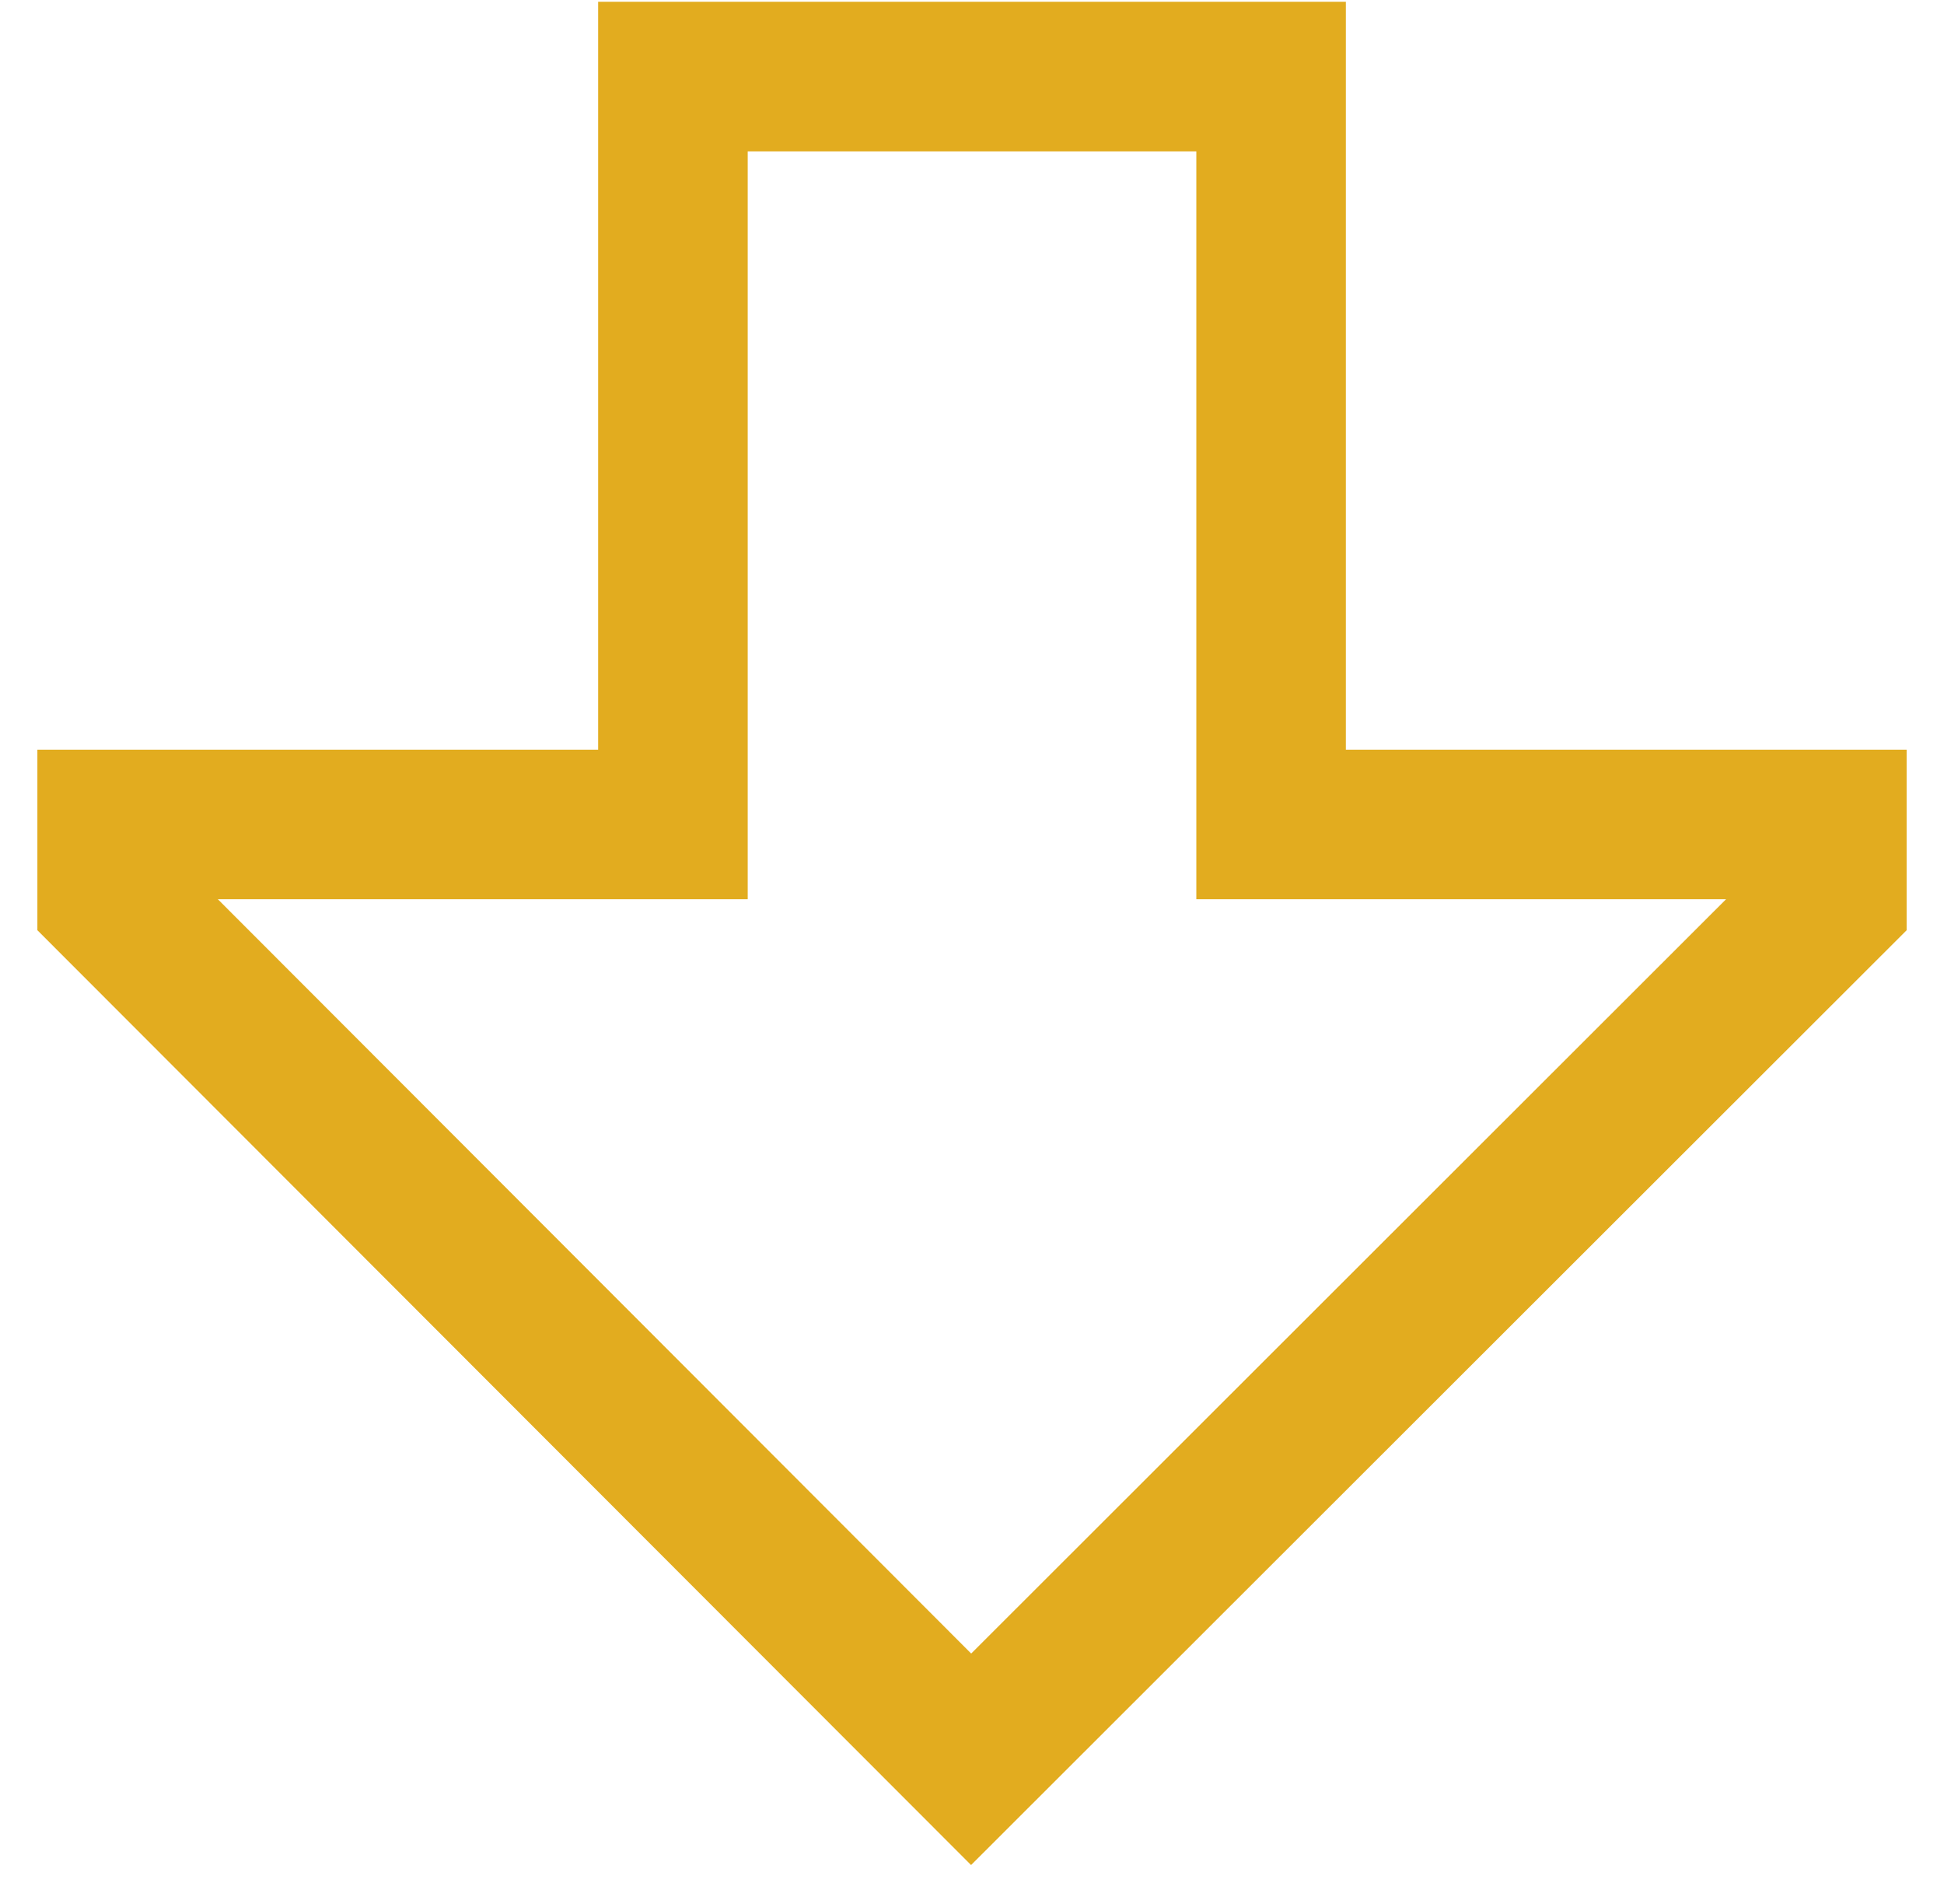
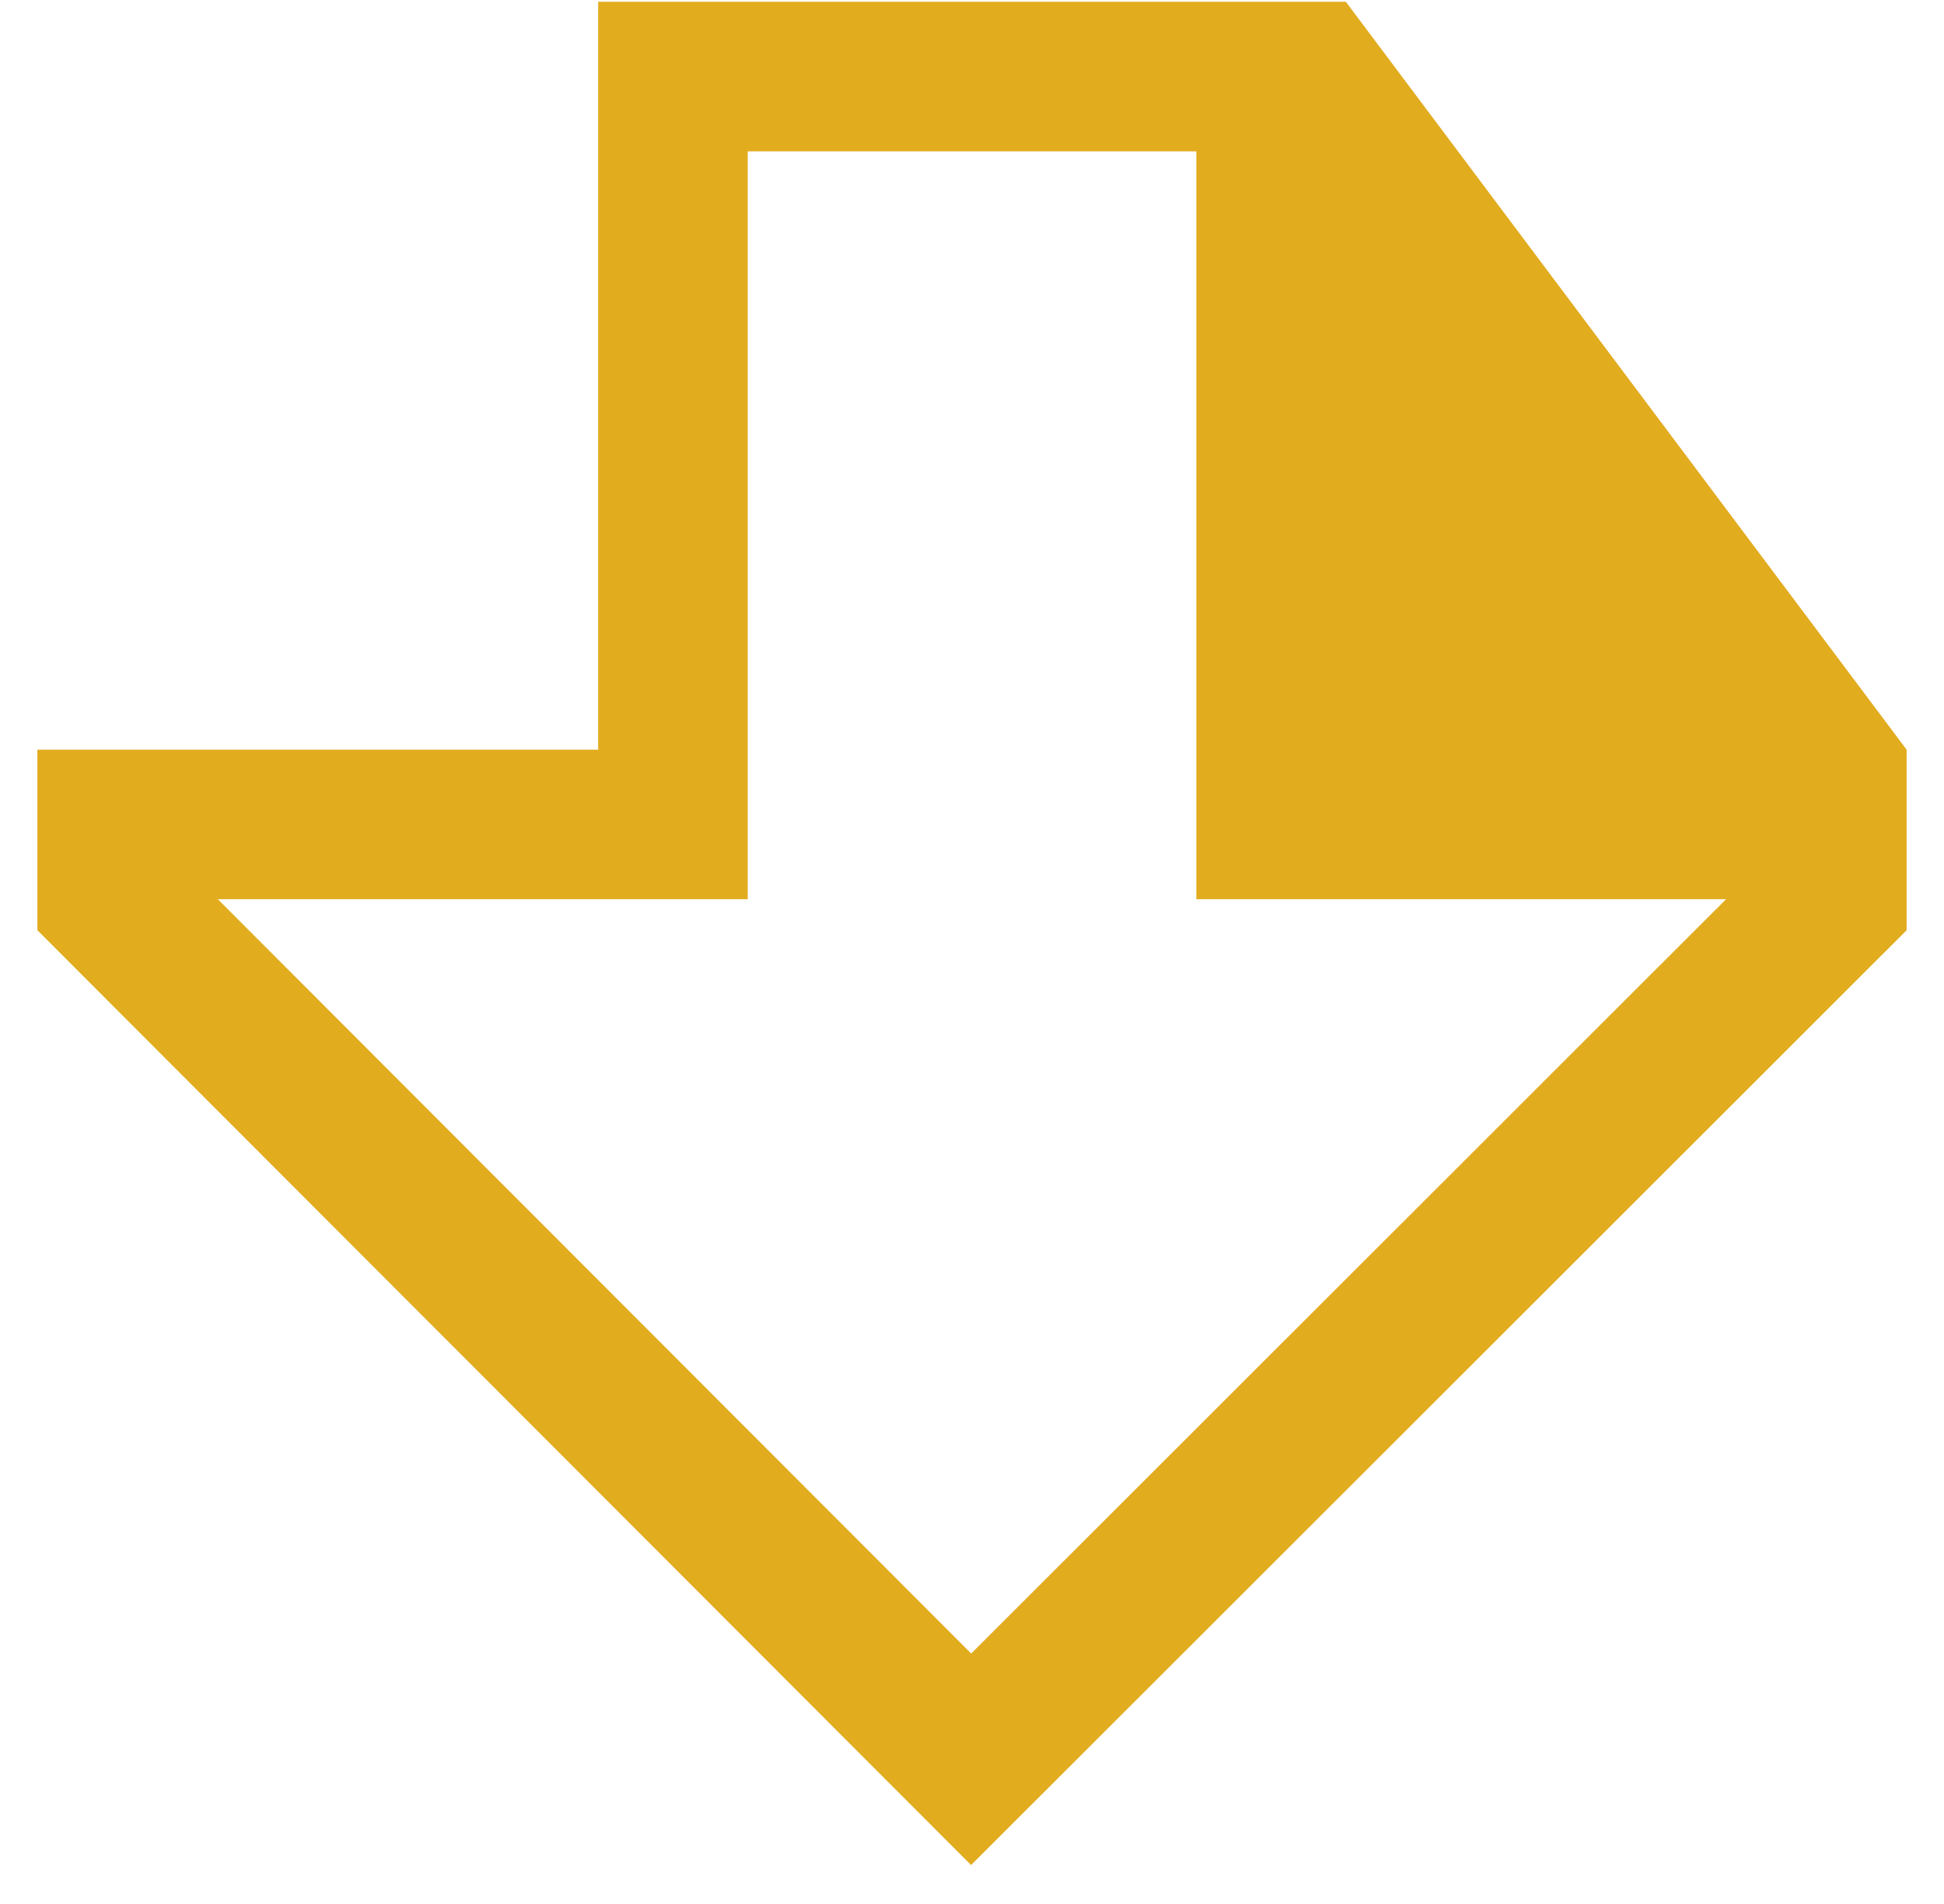
<svg xmlns="http://www.w3.org/2000/svg" width="48" height="47" viewBox="0 0 48 47" fill="none">
-   <path d="M14.769 18.506L0.923 18.506L0.923 22.963L23.977 46.04L47.077 22.964L47.077 18.506L33.231 18.506L33.231 0.044L14.769 0.044L14.769 18.506ZM29.539 3.736L29.539 22.198L42.619 22.198L23.98 40.819L5.379 22.198L18.462 22.198L18.462 3.736L29.539 3.736Z" fill="#E2AC1F" />
+   <path d="M14.769 18.506L0.923 18.506L0.923 22.963L23.977 46.04L47.077 22.964L47.077 18.506L33.231 0.044L14.769 0.044L14.769 18.506ZM29.539 3.736L29.539 22.198L42.619 22.198L23.98 40.819L5.379 22.198L18.462 22.198L18.462 3.736L29.539 3.736Z" fill="#E2AC1F" />
</svg>